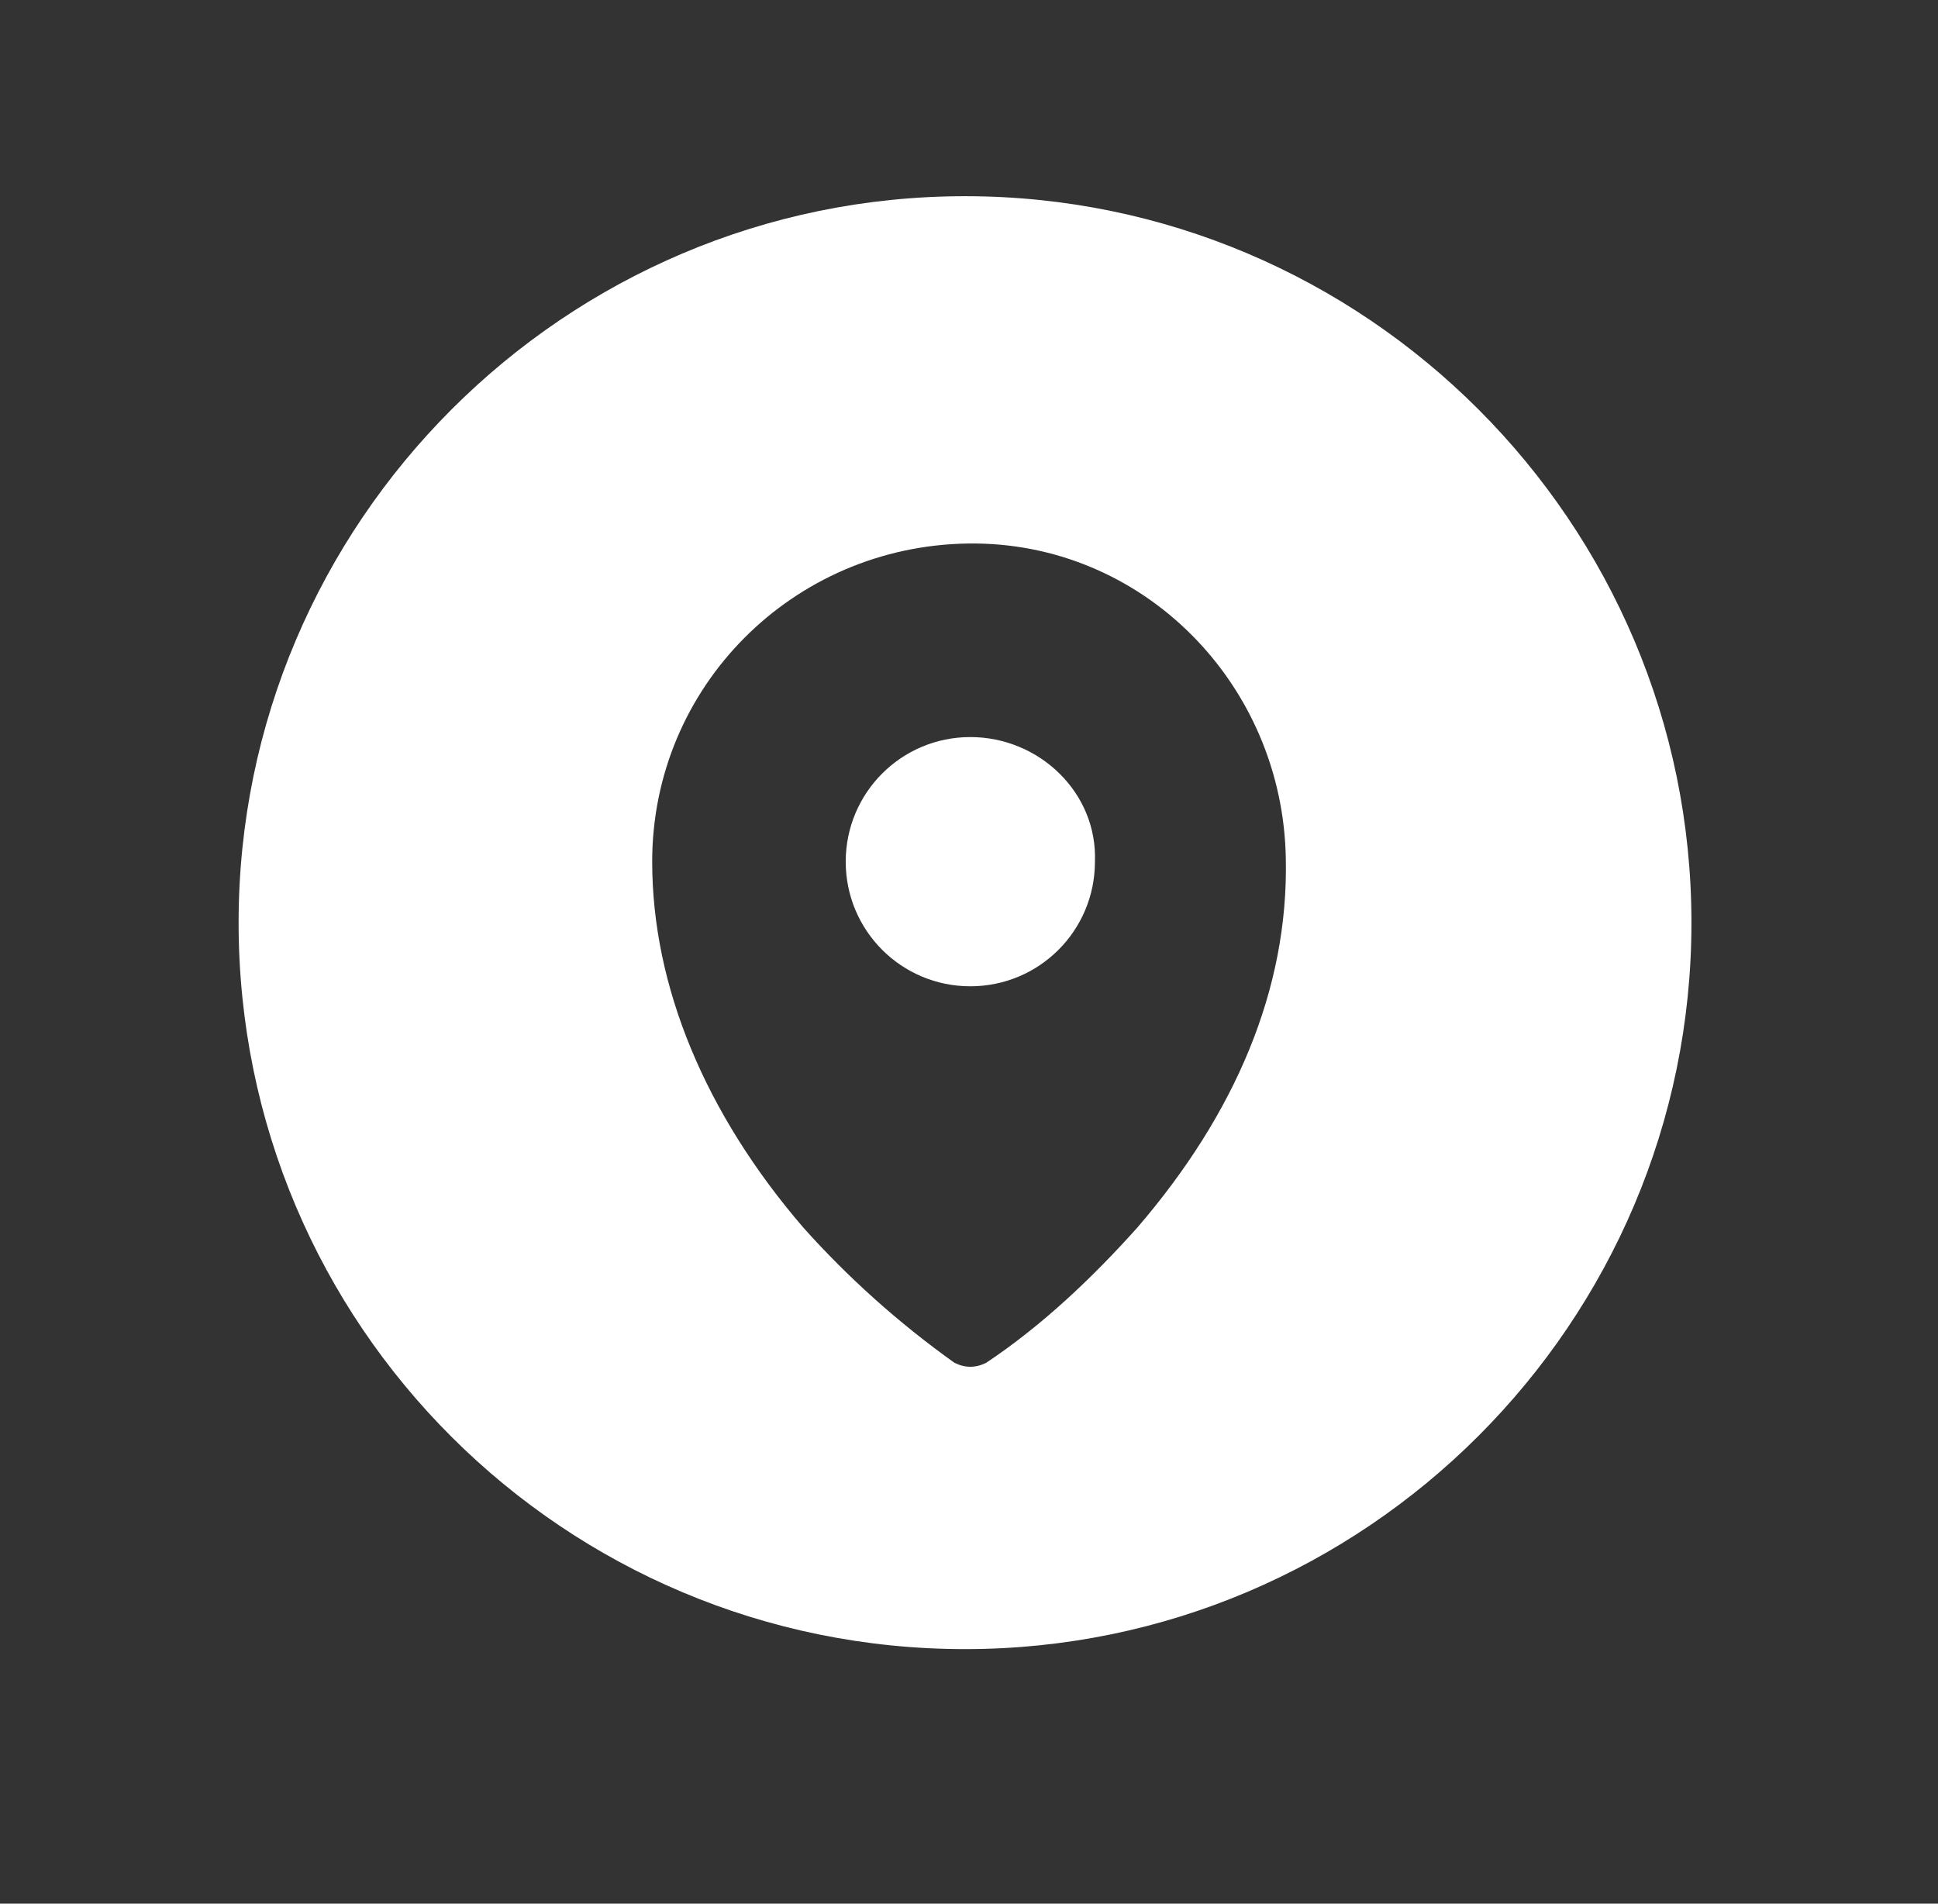
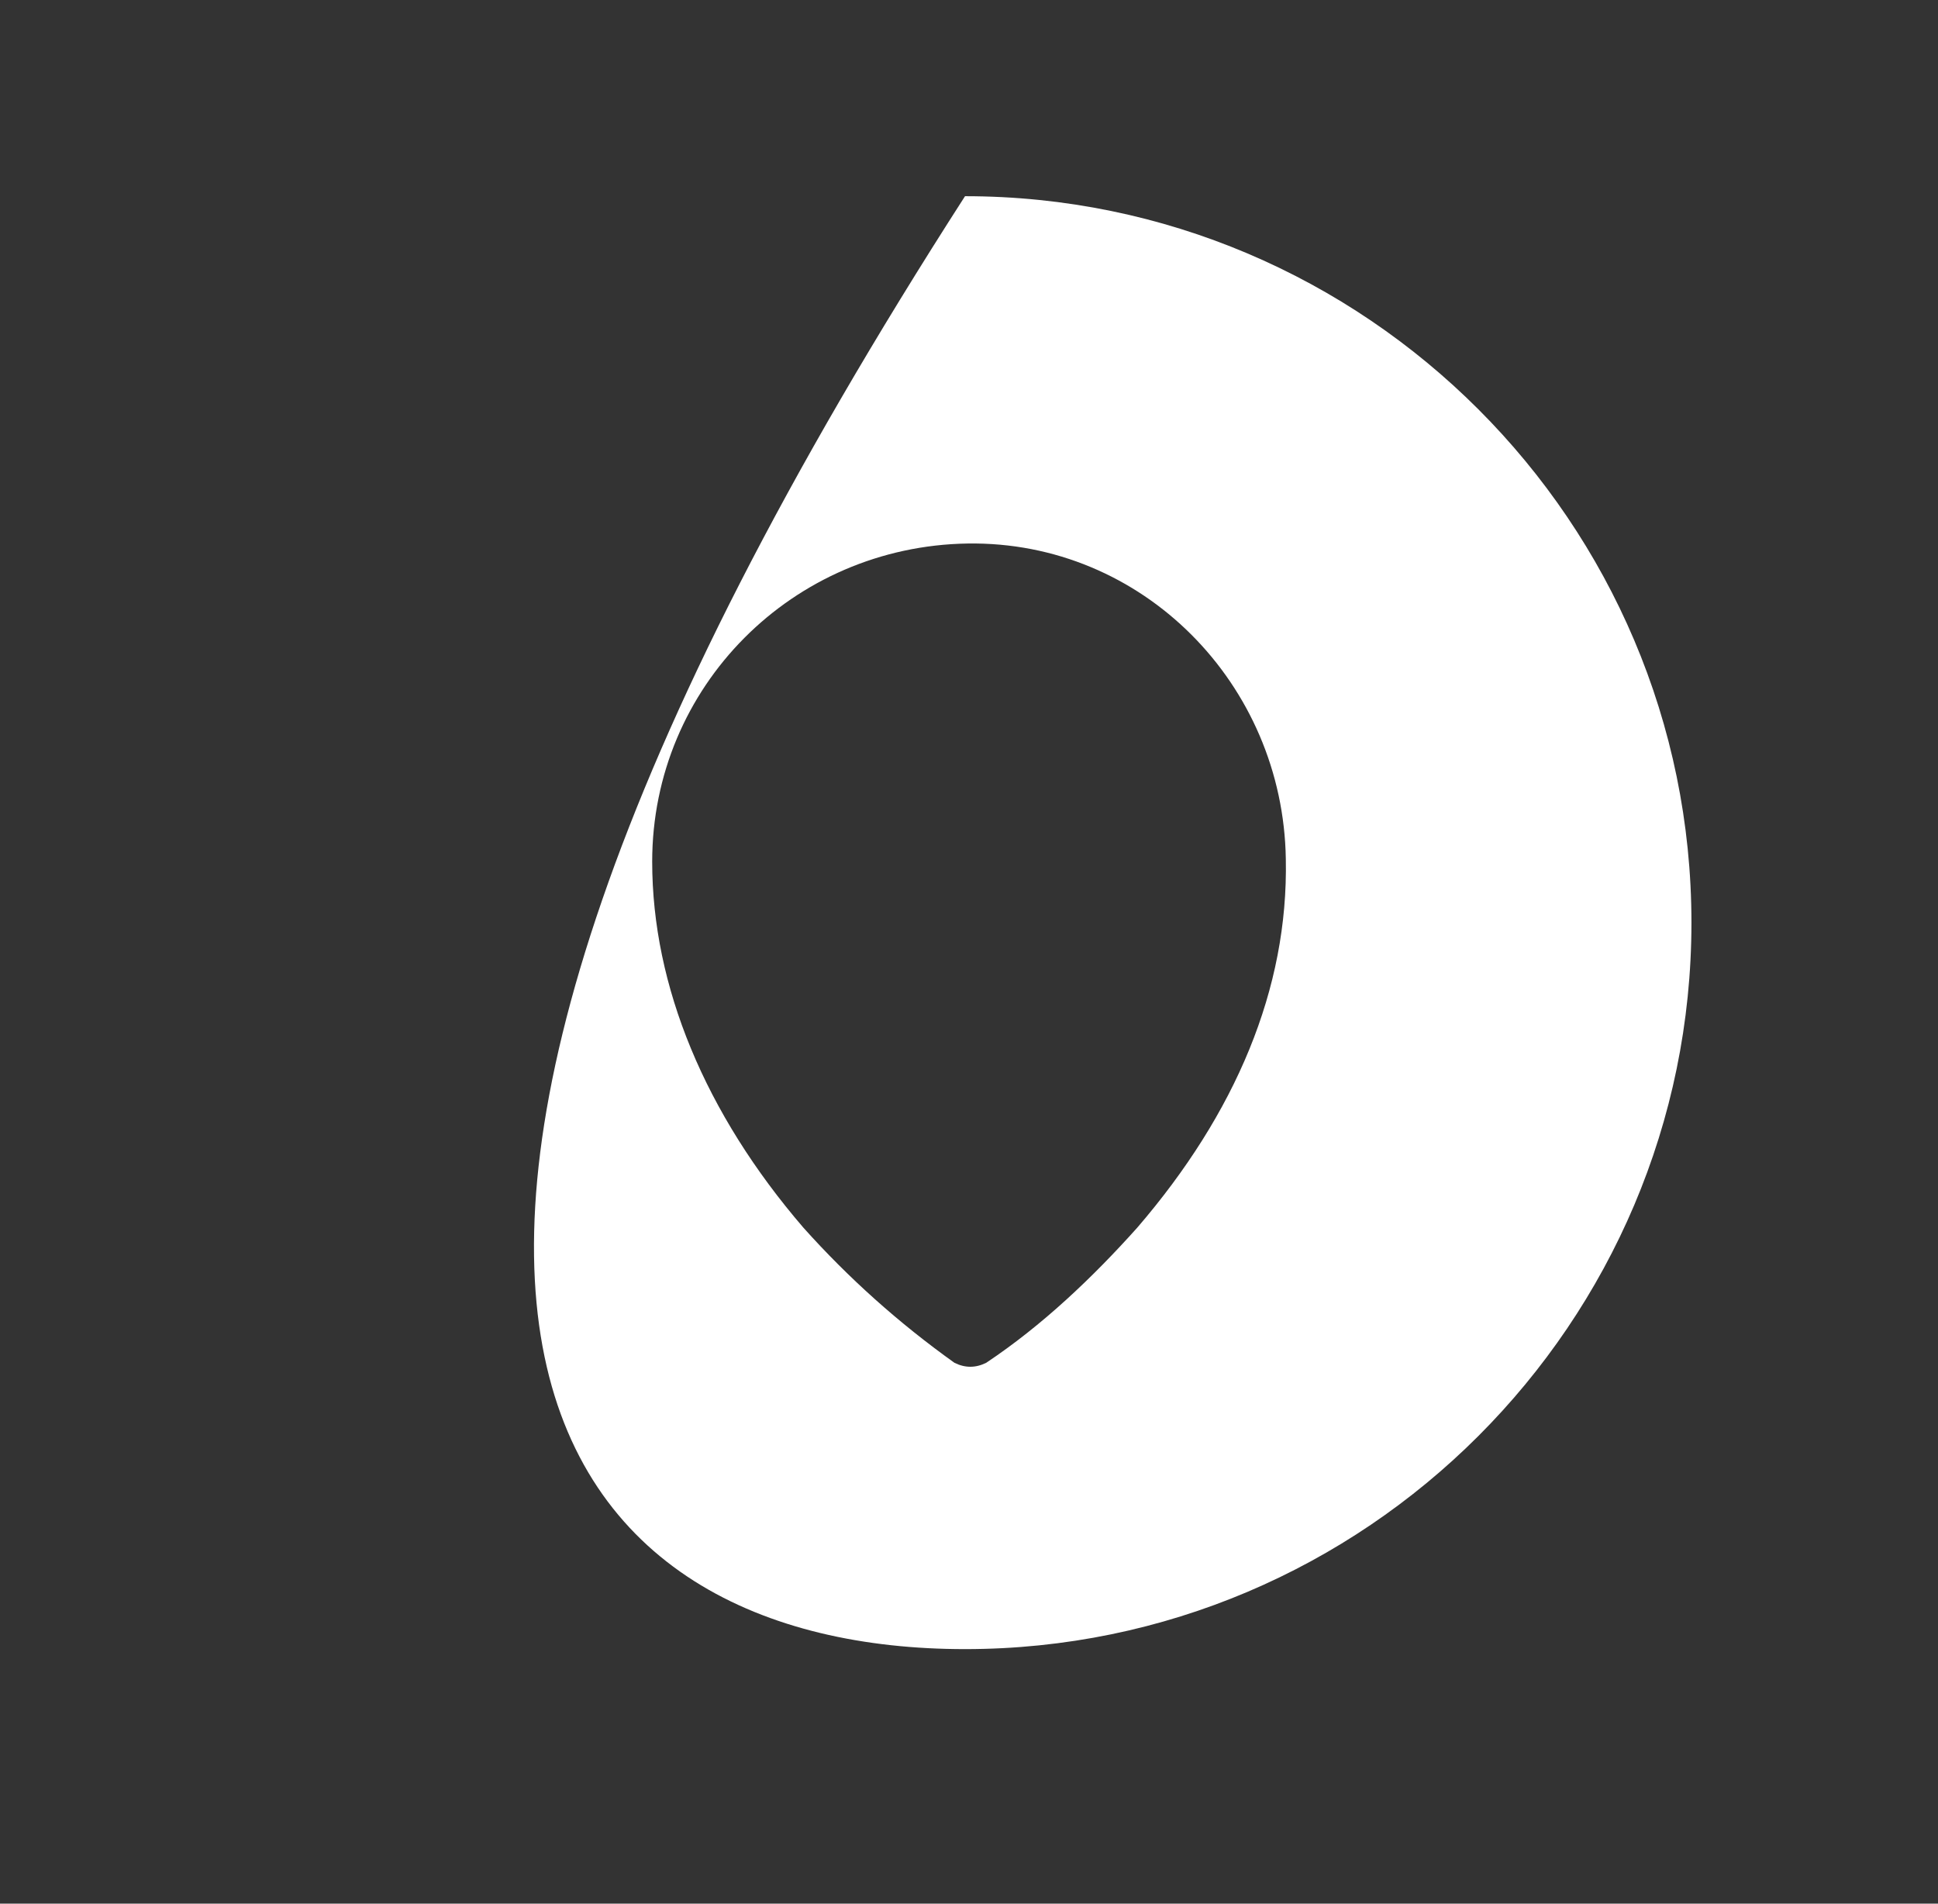
<svg xmlns="http://www.w3.org/2000/svg" version="1.1" id="Calque_1" x="0px" y="0px" viewBox="0 0 73.1 71.8" style="enable-background:new 0 0 73.1 71.8;" xml:space="preserve">
  <rect x="0" y="0" width="73.1" height="71.8" fill="#333333" stroke="none" />
  <style type="text/css">
	.st0{fill:#FFFFFF;}
</style>
  <g id="Groupe_6642_00000139974541860741922670000011352578527455421829_" transform="translate(0)">
-     <path id="Tracé_7391_00000031909559885741830480000004794547469722678409_" class="st0" d="M36.6,27.8c-2.6,0-4.7,2.1-4.7,4.7   s2.1,4.7,4.7,4.7c2.6,0,4.7-2.1,4.7-4.7l0,0C41.4,29.9,39.2,27.8,36.6,27.8z" />
-     <path id="Tracé_7392_00000178892539521442821150000016974620418897575049_" class="st0" d="M36.4,7.4C21.3,7.4,9,19.7,9,34.8   C9,50,21.3,62.2,36.4,62.2c15.1,0,27.4-12.3,27.4-27.4l0,0C63.8,19.7,51.5,7.4,36.4,7.4z M42.9,46.3c-1.7,1.9-3.6,3.7-5.7,5.1   c-0.4,0.2-0.8,0.2-1.2,0c-2.1-1.5-4-3.2-5.7-5.1c-3.7-4.3-5.7-9.1-5.7-13.8c0-6.6,5.3-11.9,11.9-12s11.9,5.3,12,11.9c0,0,0,0,0,0   C48.6,37.3,46.6,42,42.9,46.3z" />
+     <path id="Tracé_7392_00000178892539521442821150000016974620418897575049_" class="st0" d="M36.4,7.4C9,50,21.3,62.2,36.4,62.2c15.1,0,27.4-12.3,27.4-27.4l0,0C63.8,19.7,51.5,7.4,36.4,7.4z M42.9,46.3c-1.7,1.9-3.6,3.7-5.7,5.1   c-0.4,0.2-0.8,0.2-1.2,0c-2.1-1.5-4-3.2-5.7-5.1c-3.7-4.3-5.7-9.1-5.7-13.8c0-6.6,5.3-11.9,11.9-12s11.9,5.3,12,11.9c0,0,0,0,0,0   C48.6,37.3,46.6,42,42.9,46.3z" />
  </g>
</svg>